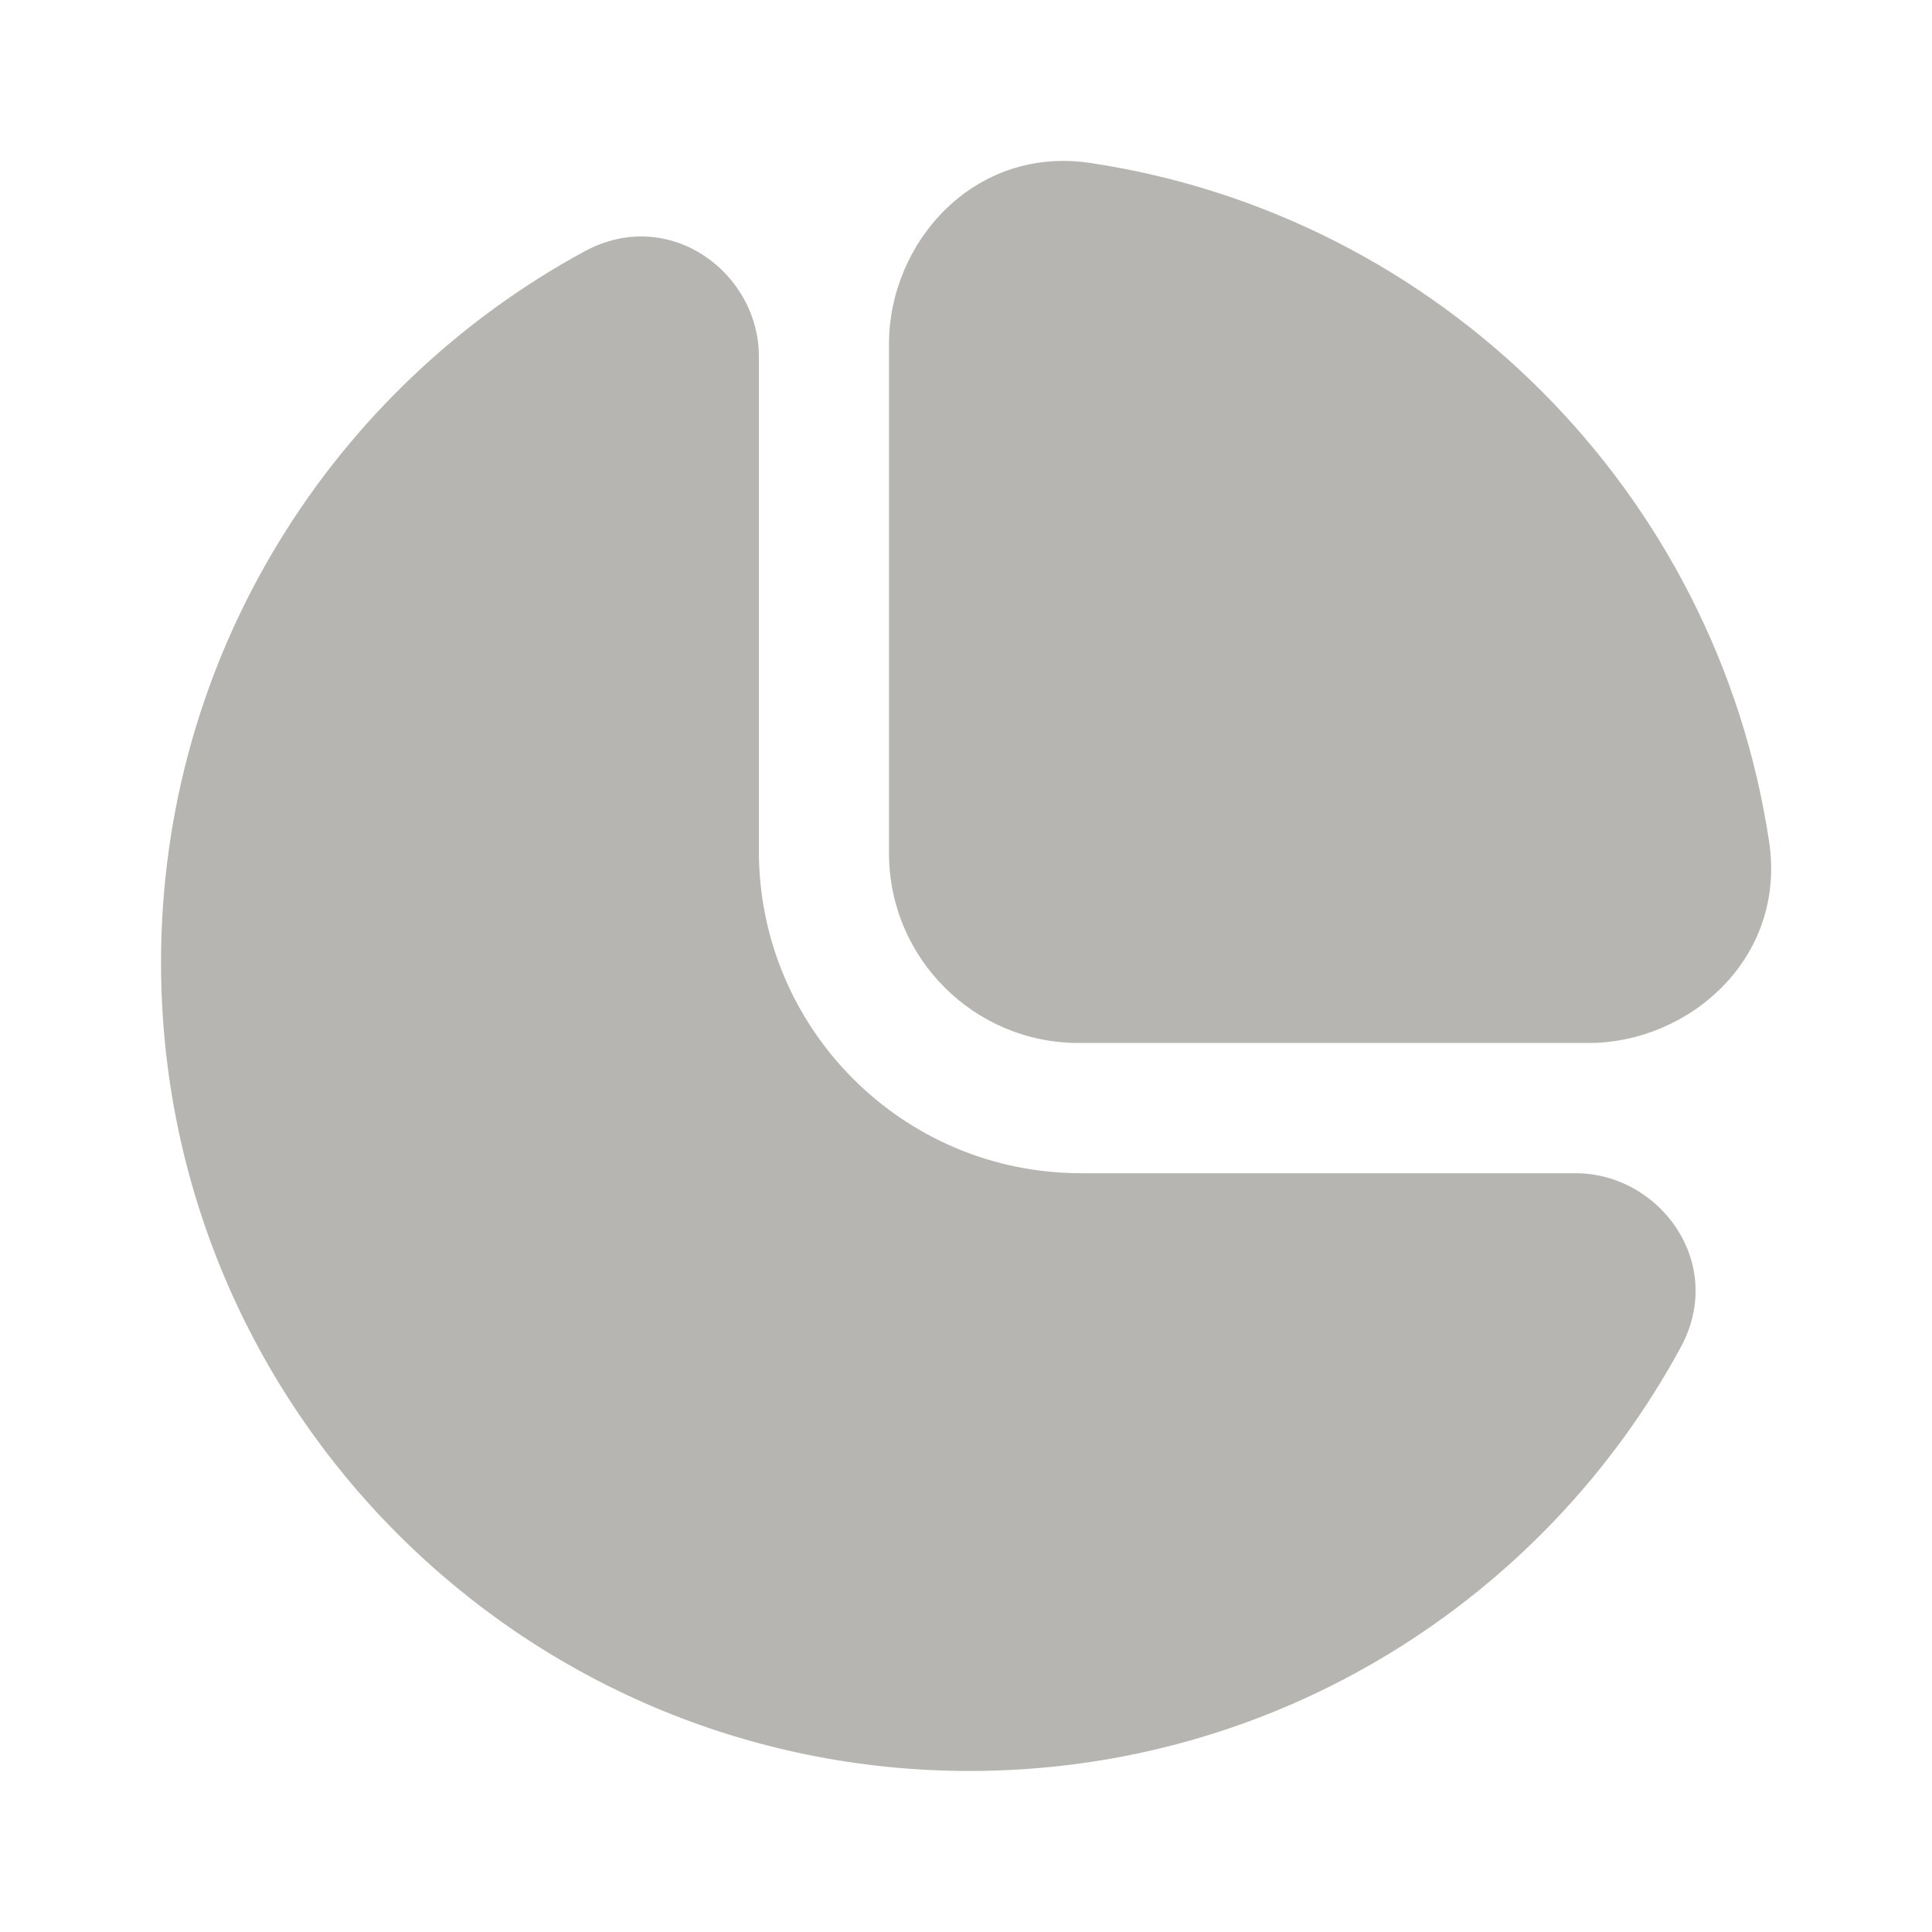
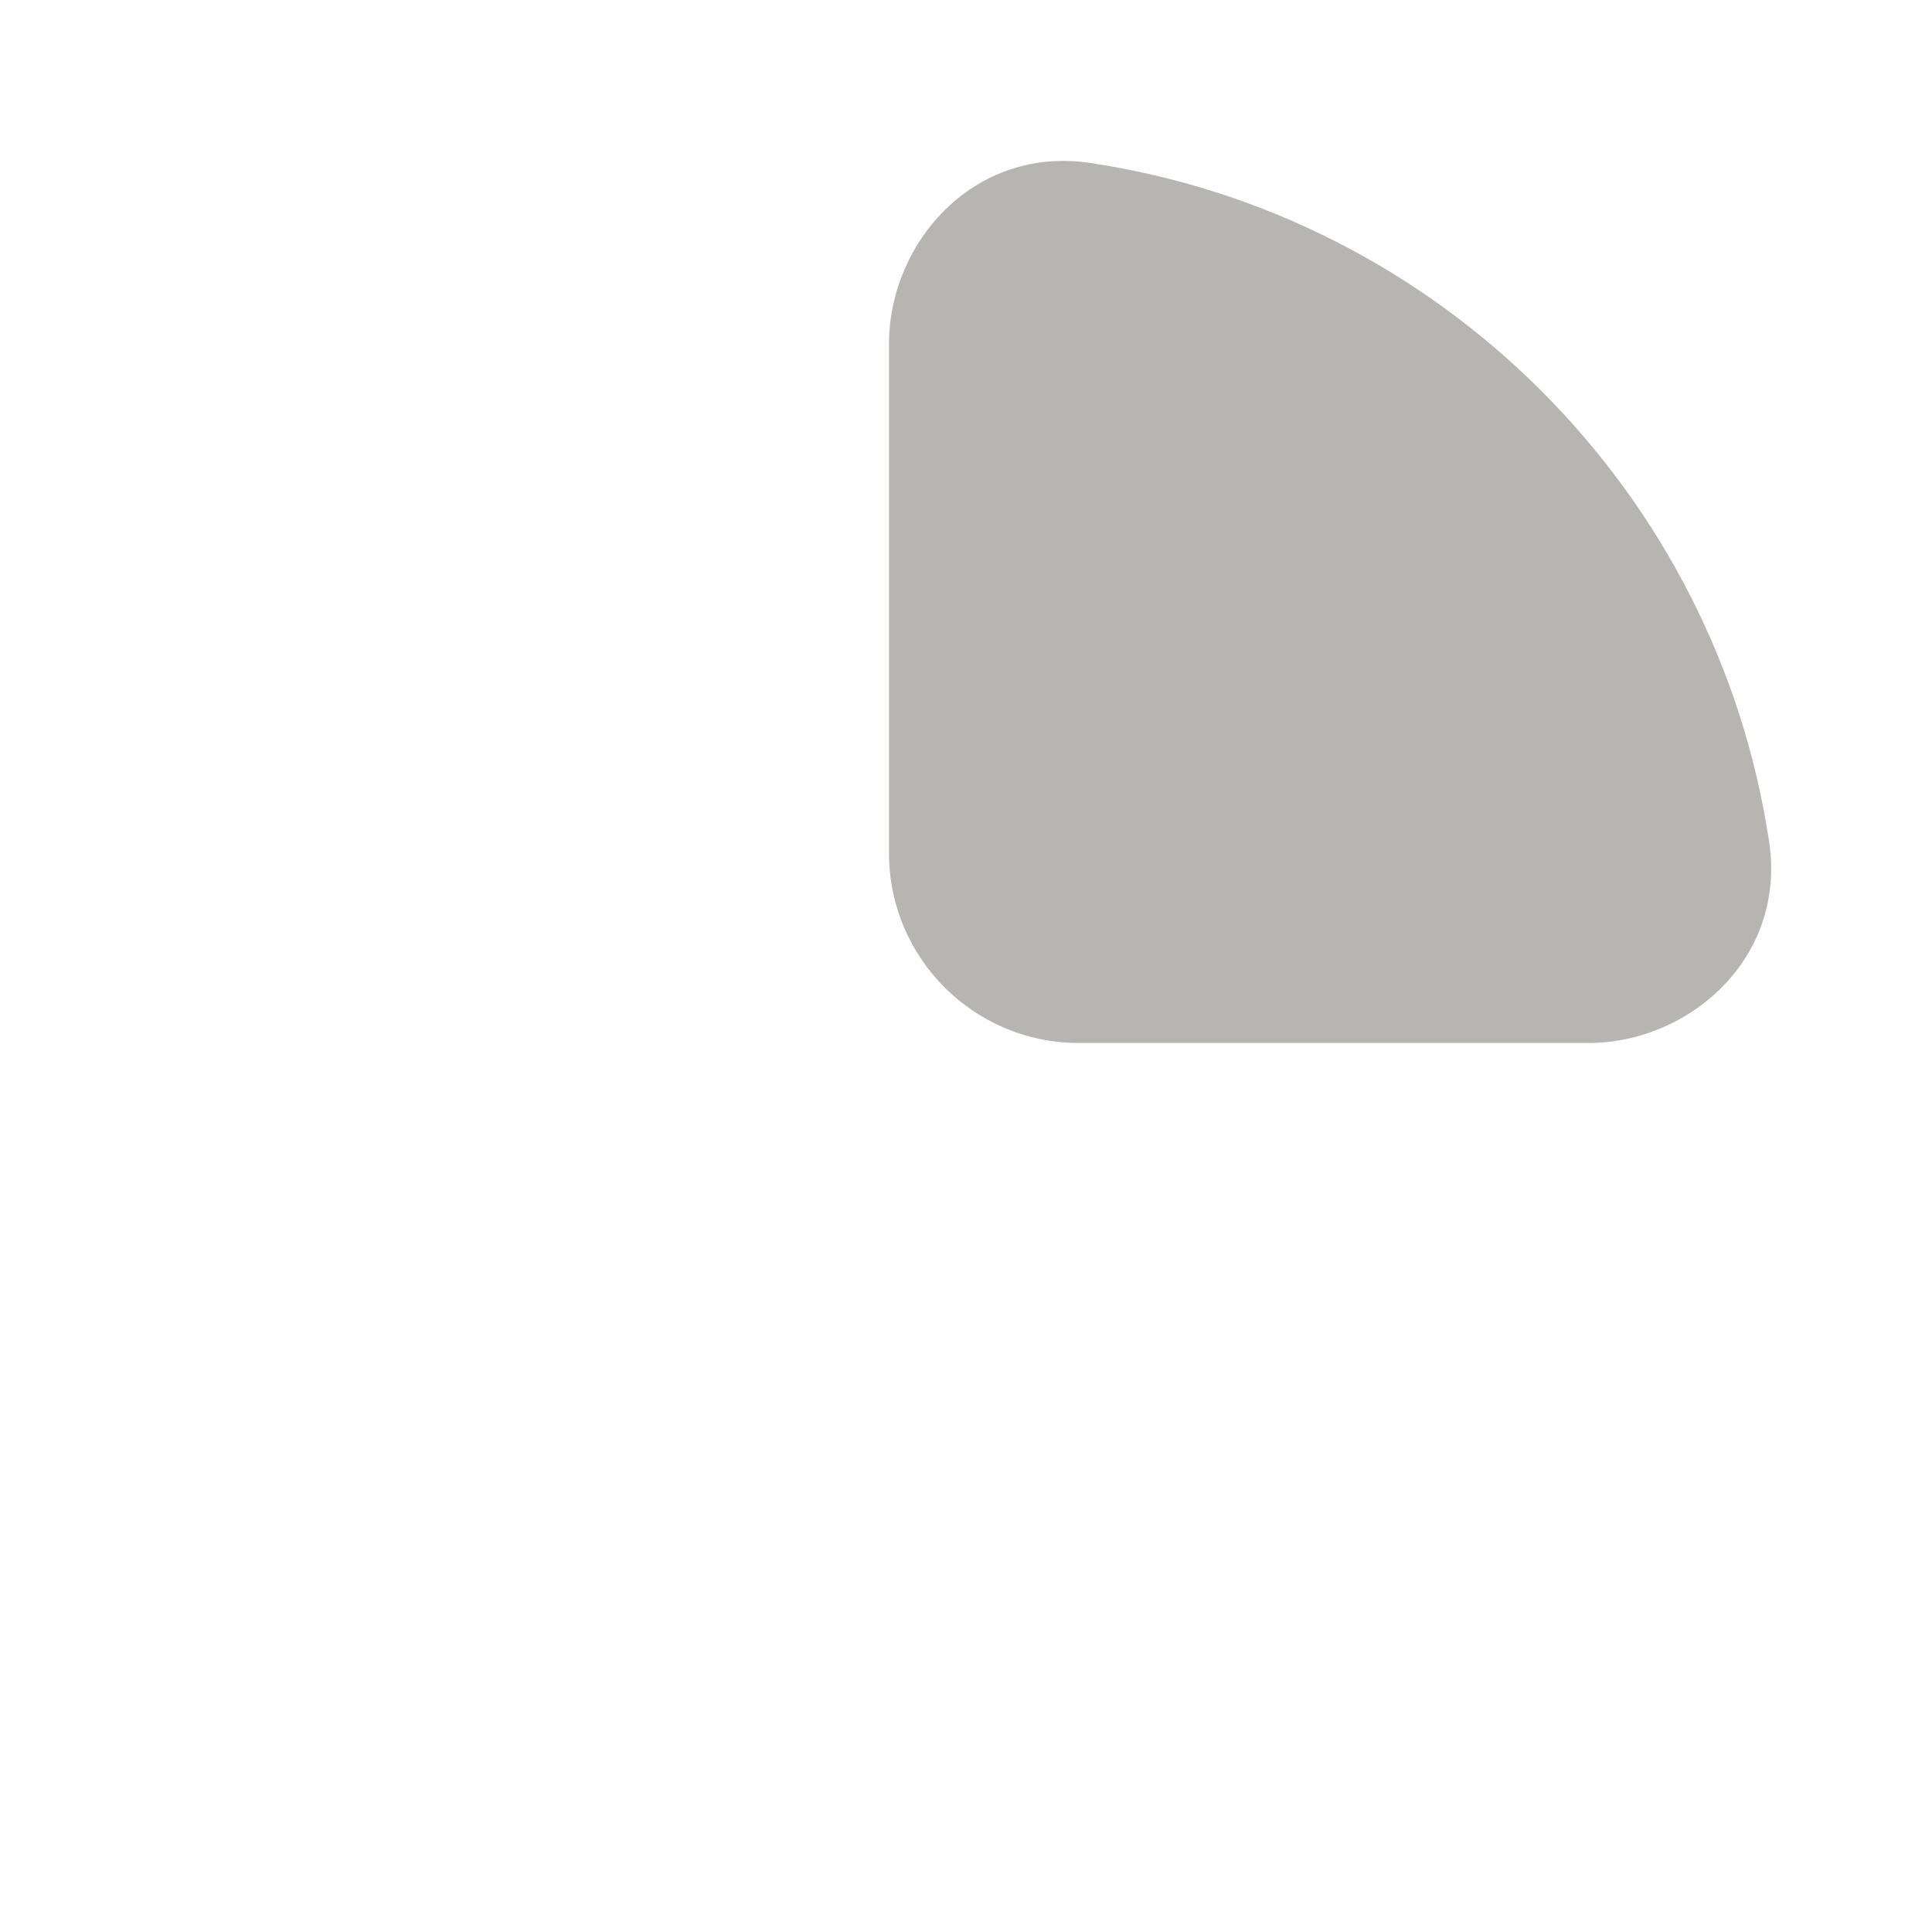
<svg xmlns="http://www.w3.org/2000/svg" width="20" height="20" viewBox="0 0 20 20" fill="none">
  <g id="icon_tab_financas_default">
    <g id="vector">
      <path d="M9.203 3.558C9.203 2.513 10.081 1.506 11.287 1.687C14.909 2.23 17.771 5.091 18.314 8.714C18.494 9.919 17.487 10.797 16.443 10.797H11.167C10.083 10.797 9.203 9.918 9.203 8.833V3.558Z" fill="#B6B5B1" />
-       <path d="M6.053 2.601C6.925 2.129 7.856 2.819 7.856 3.691V8.811C7.856 10.652 9.348 12.145 11.189 12.145H16.309C17.181 12.145 17.872 13.076 17.399 13.947C15.984 16.558 13.218 18.333 10.037 18.333C5.414 18.333 1.667 14.586 1.667 9.964C1.667 6.782 3.443 4.016 6.053 2.601Z" fill="#B6B5B1" />
    </g>
  </g>
</svg>